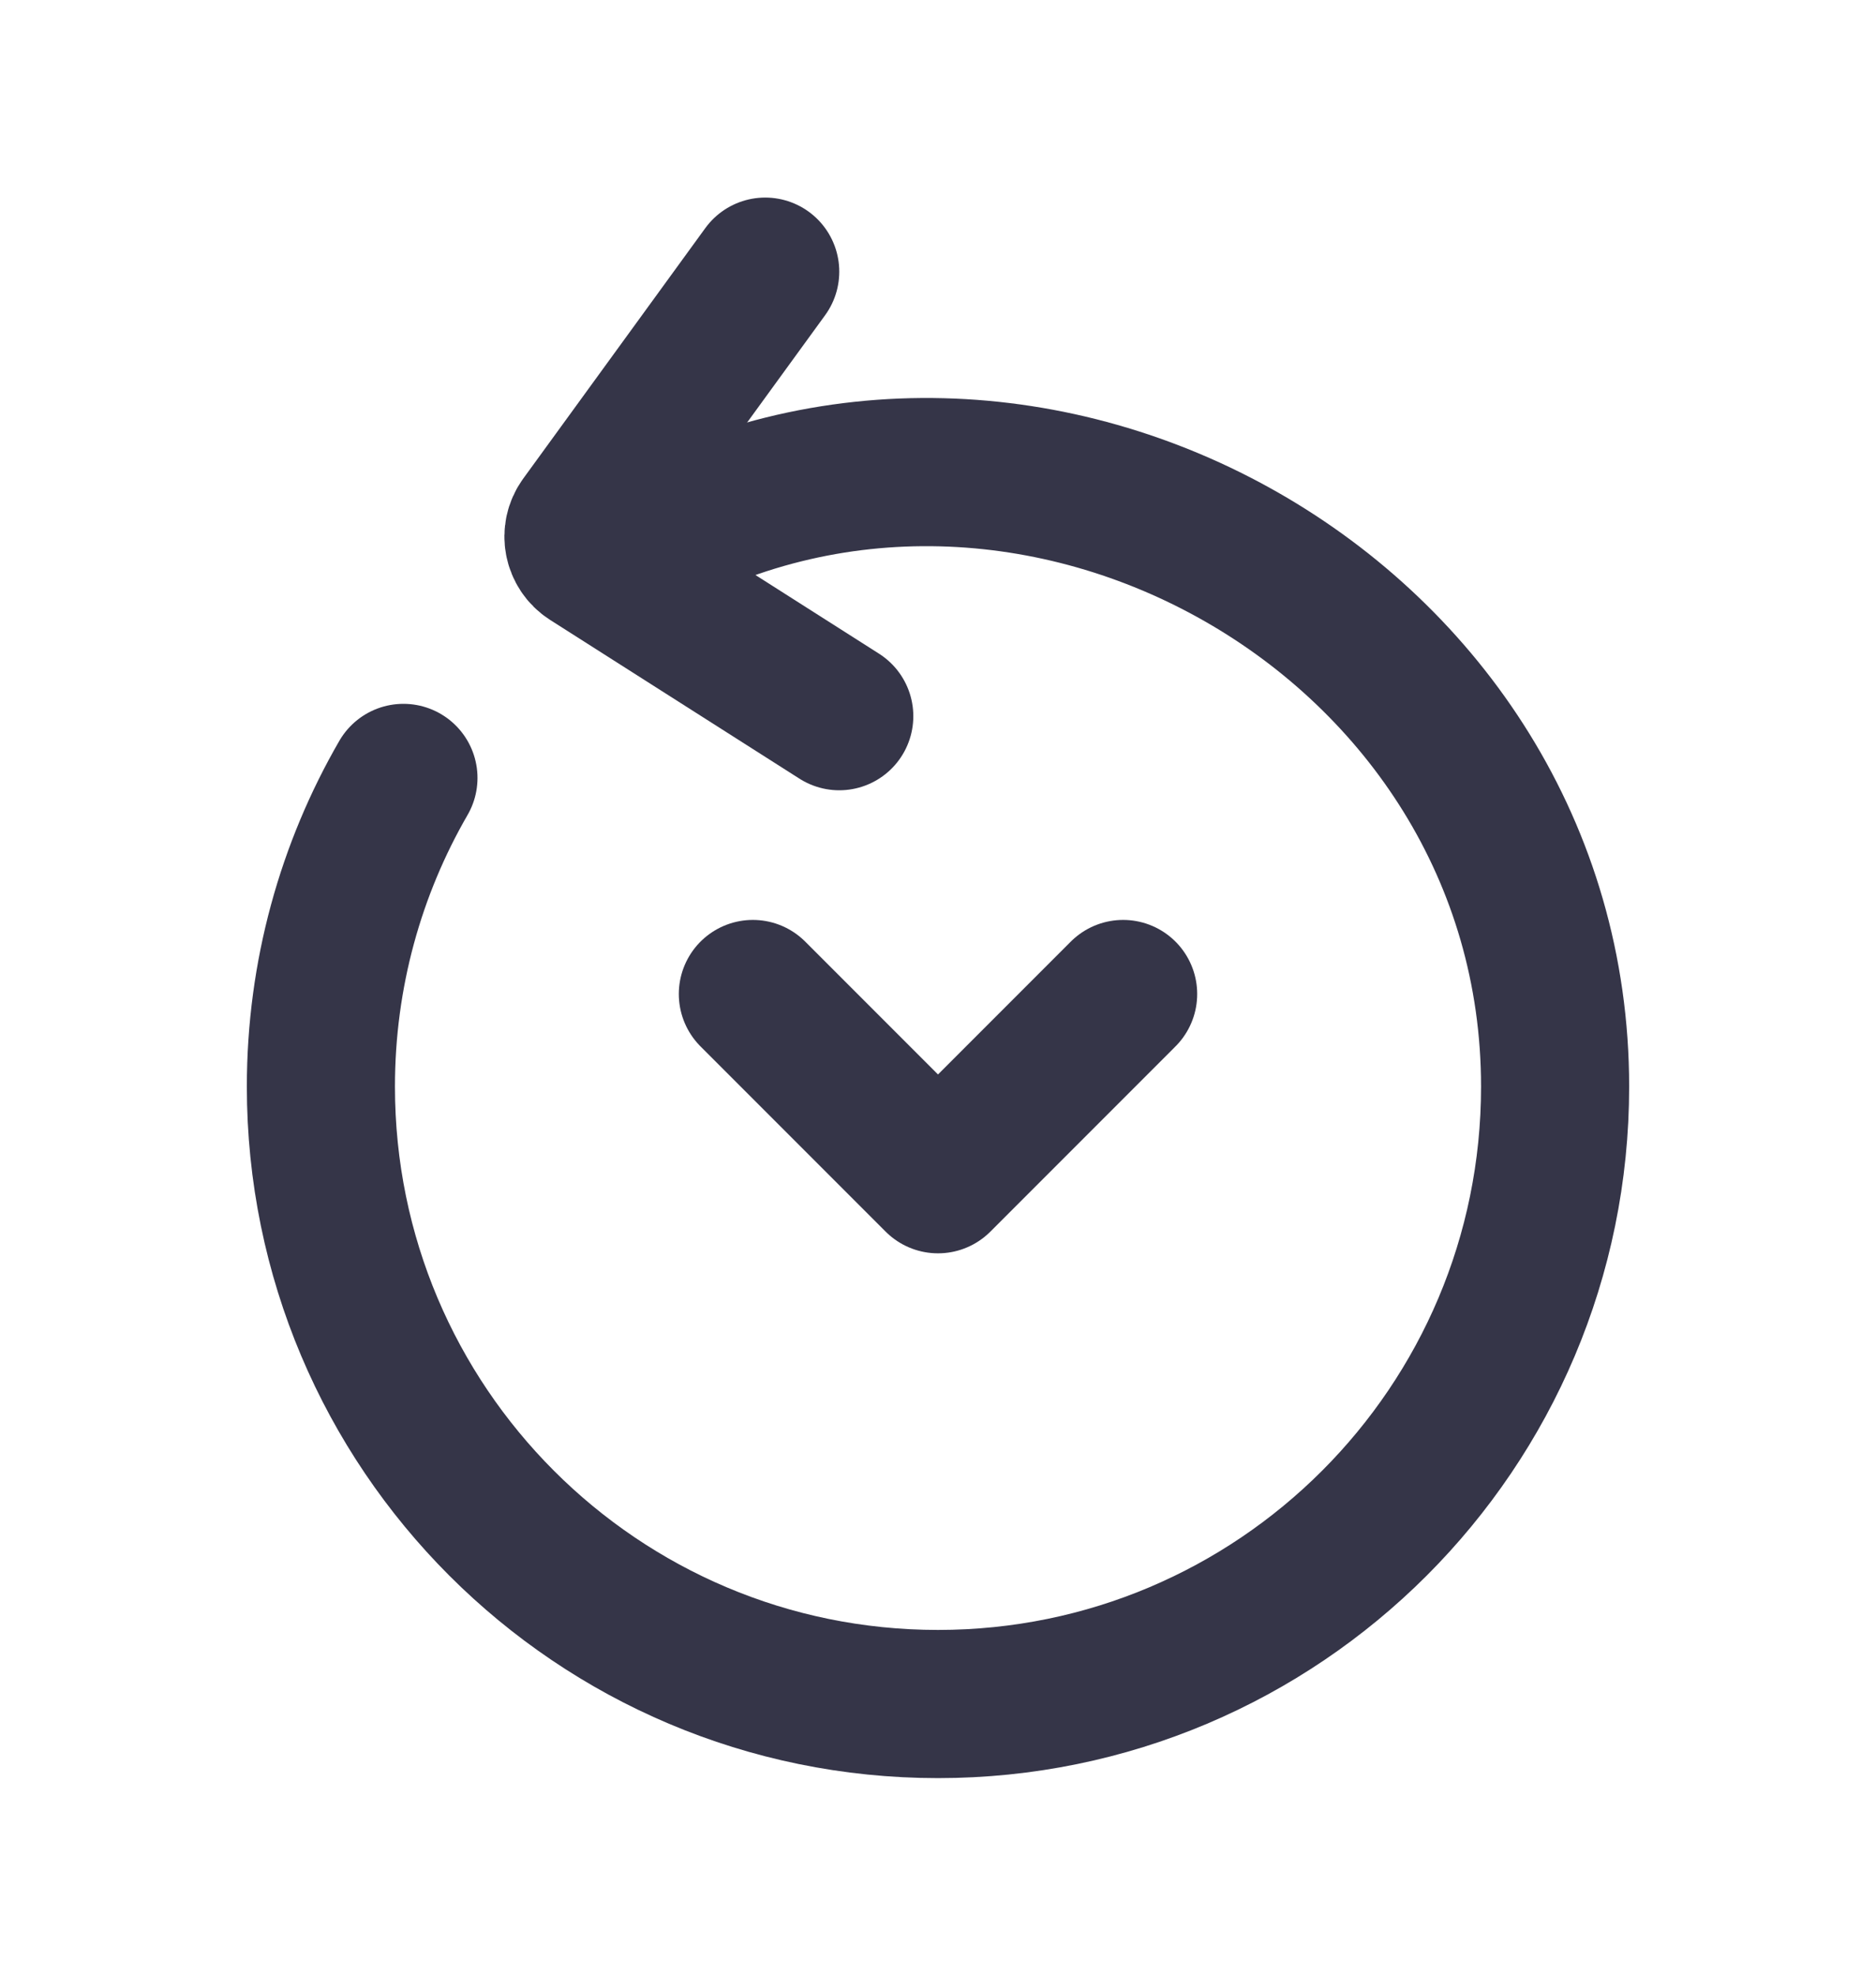
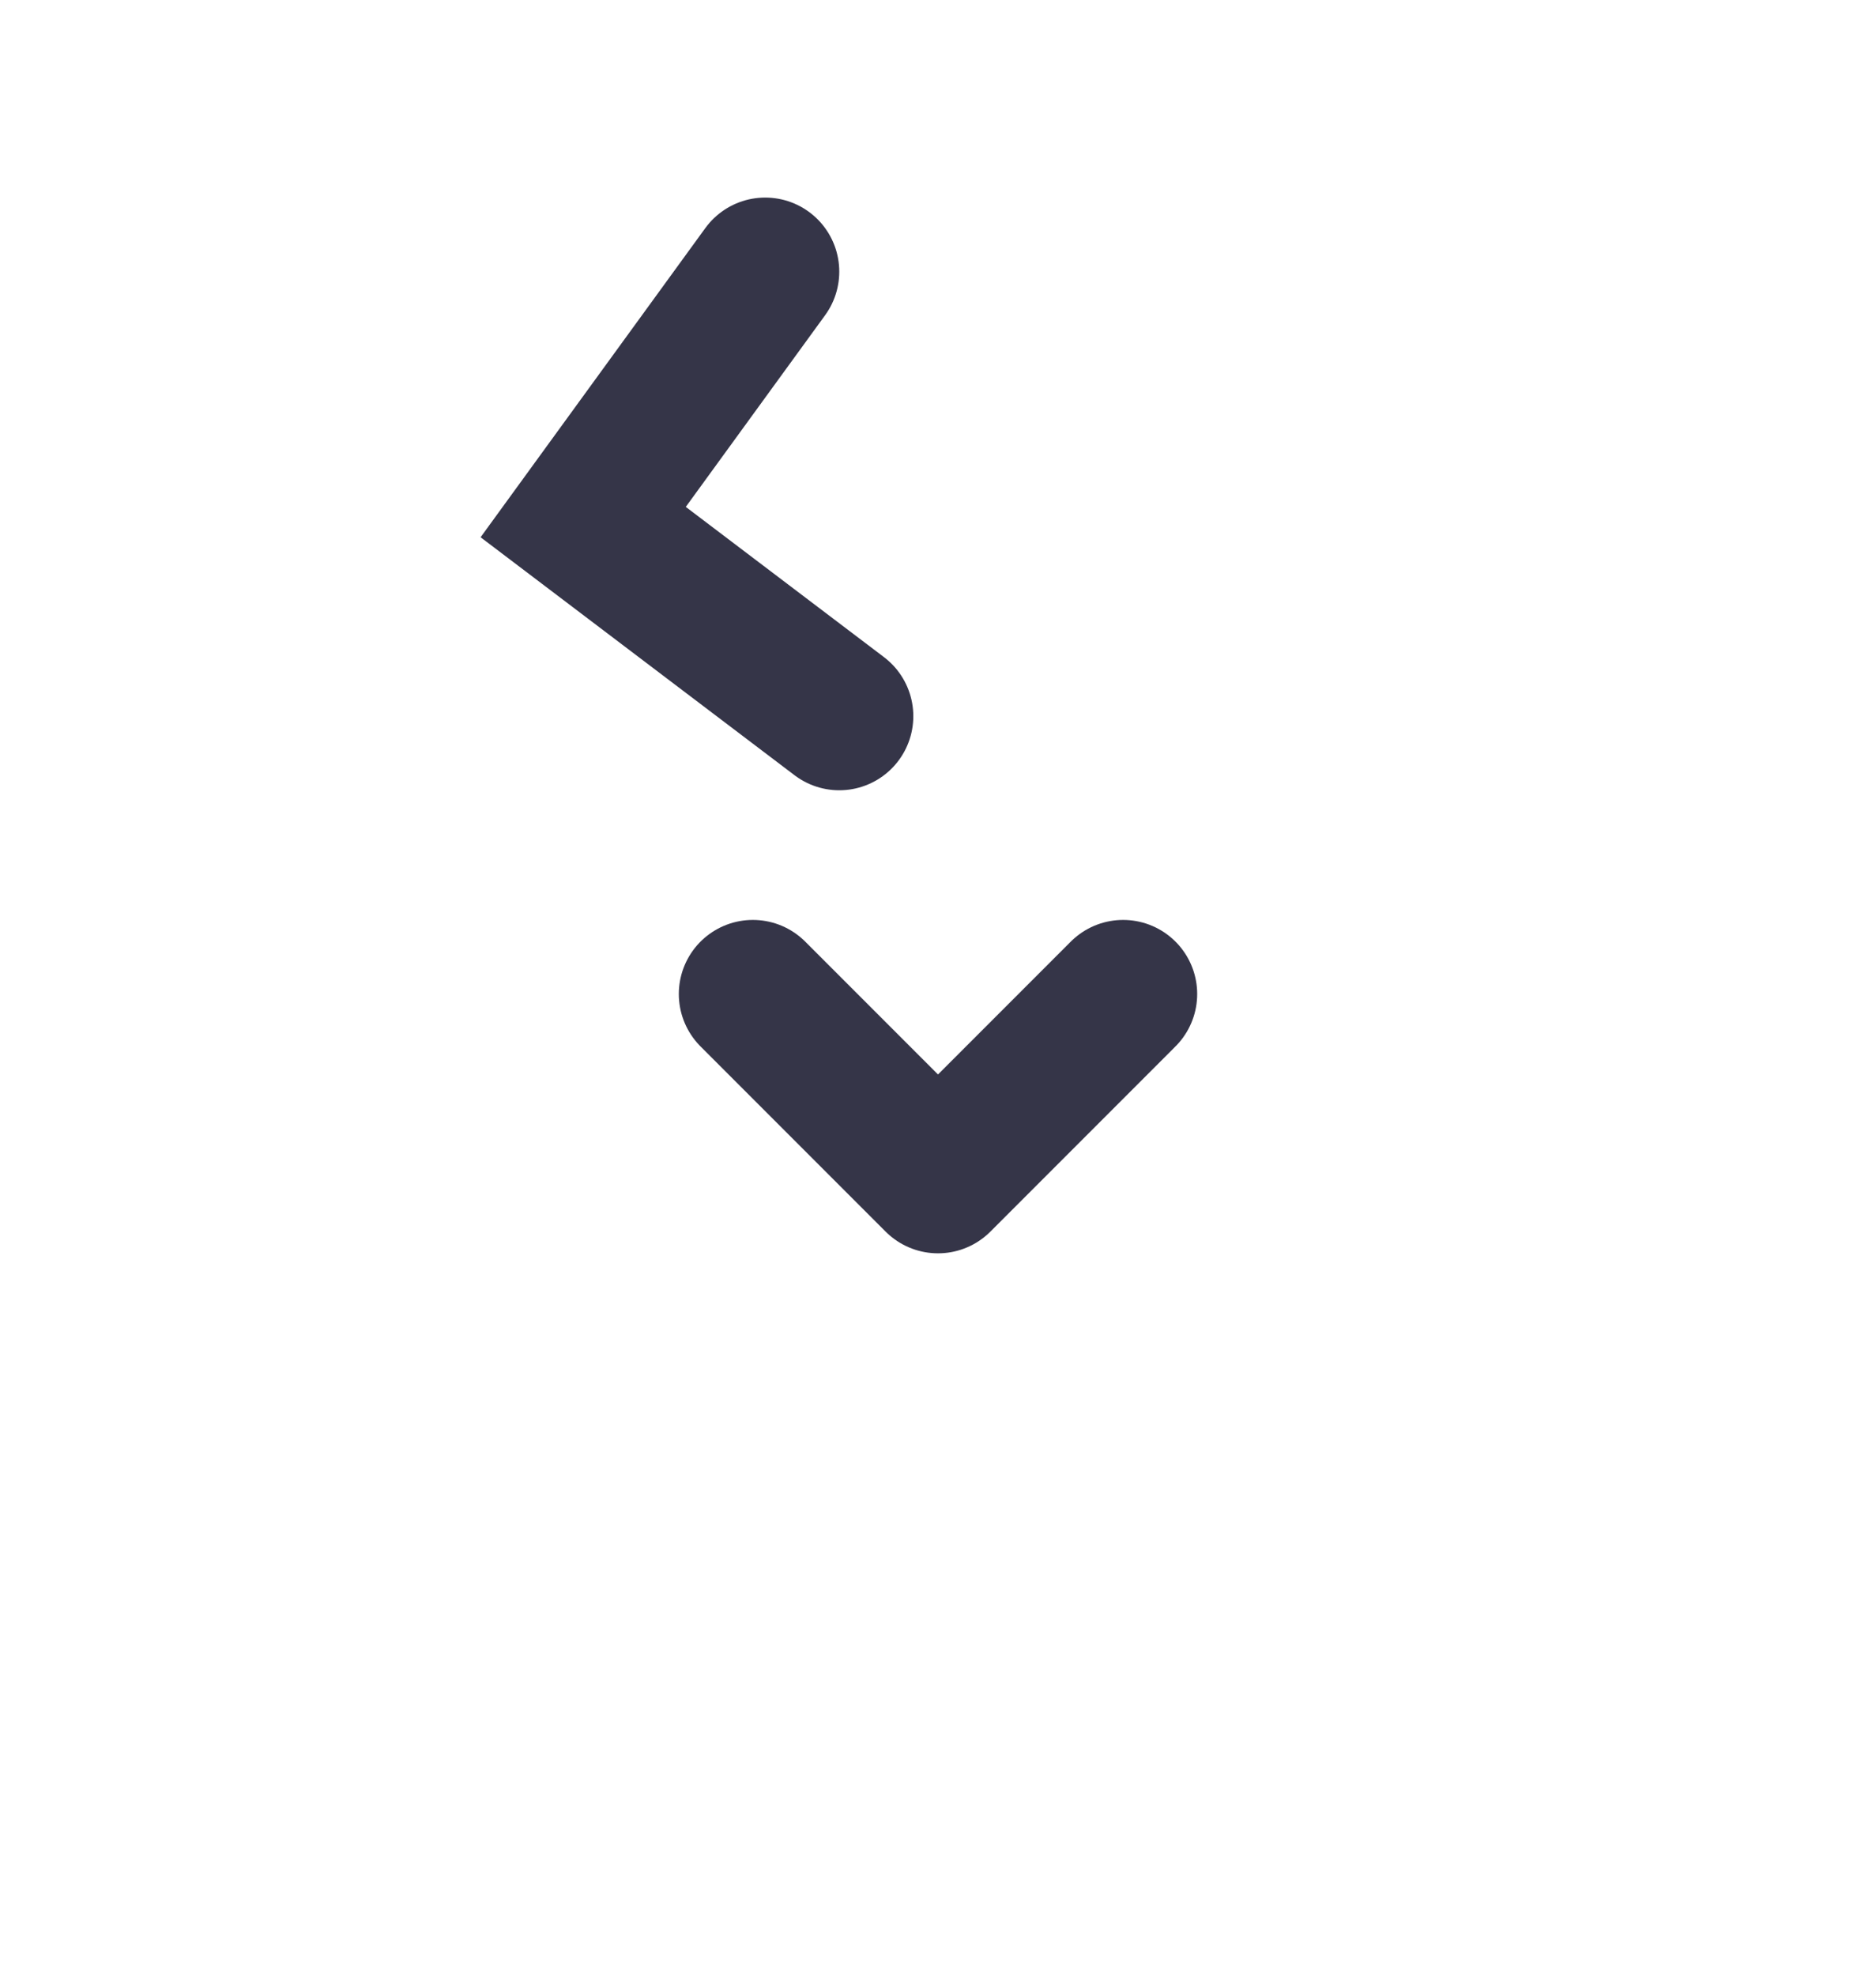
<svg xmlns="http://www.w3.org/2000/svg" width="38" height="40" viewBox="0 0 38 40" fill="none">
  <path d="M22.75 20.125L19 23.875L15.25 20.125" stroke="#353548" stroke-width="3" stroke-linecap="round" stroke-linejoin="round" />
-   <path d="M12.75 11.172C20.804 6.513 31.5 12.496 31.5 22C31.5 28.904 25.904 34.5 19 34.5C12.096 34.5 6.5 28.904 6.5 22C6.5 19.724 7.109 17.587 8.172 15.75" stroke="#353548" stroke-width="3" stroke-linecap="round" />
-   <path d="M15.5 5.5L11.813 10.57C11.643 10.803 11.706 11.131 11.949 11.286L17 14.5" stroke="#353548" stroke-width="3" stroke-linecap="round" />
+   <path d="M15.5 5.5L11.813 10.57L17 14.5" stroke="#353548" stroke-width="3" stroke-linecap="round" />
</svg>